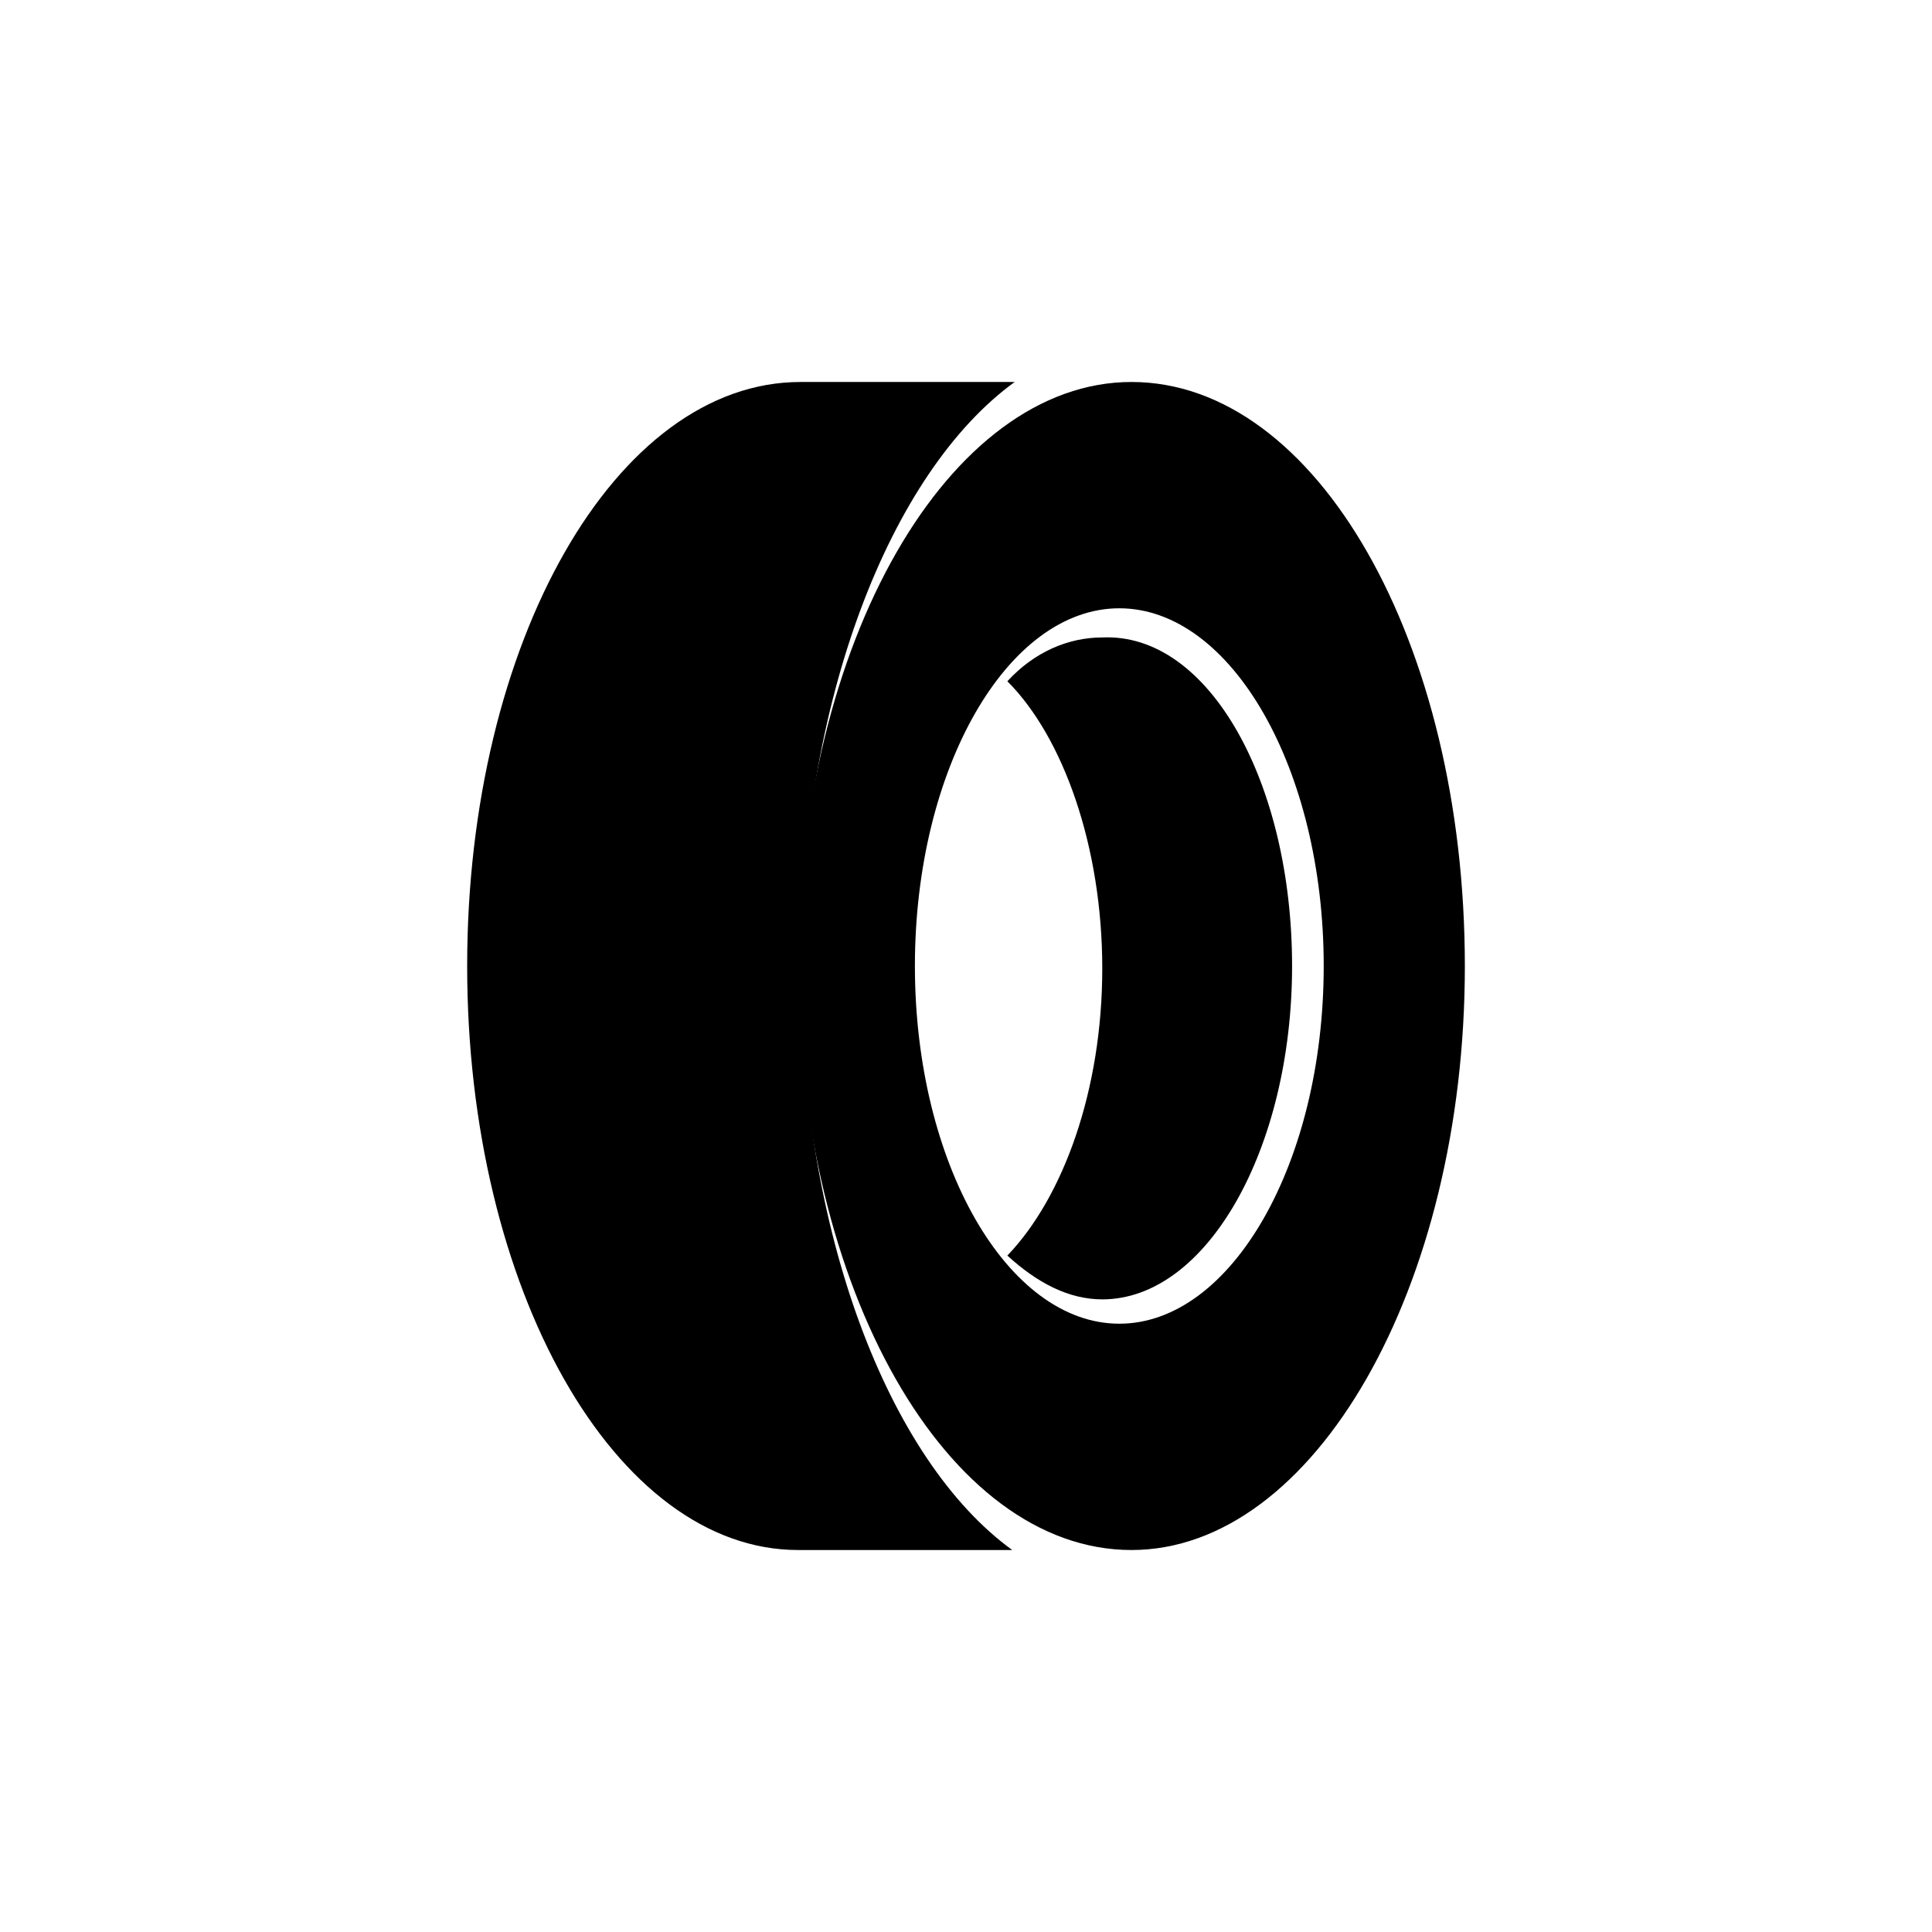
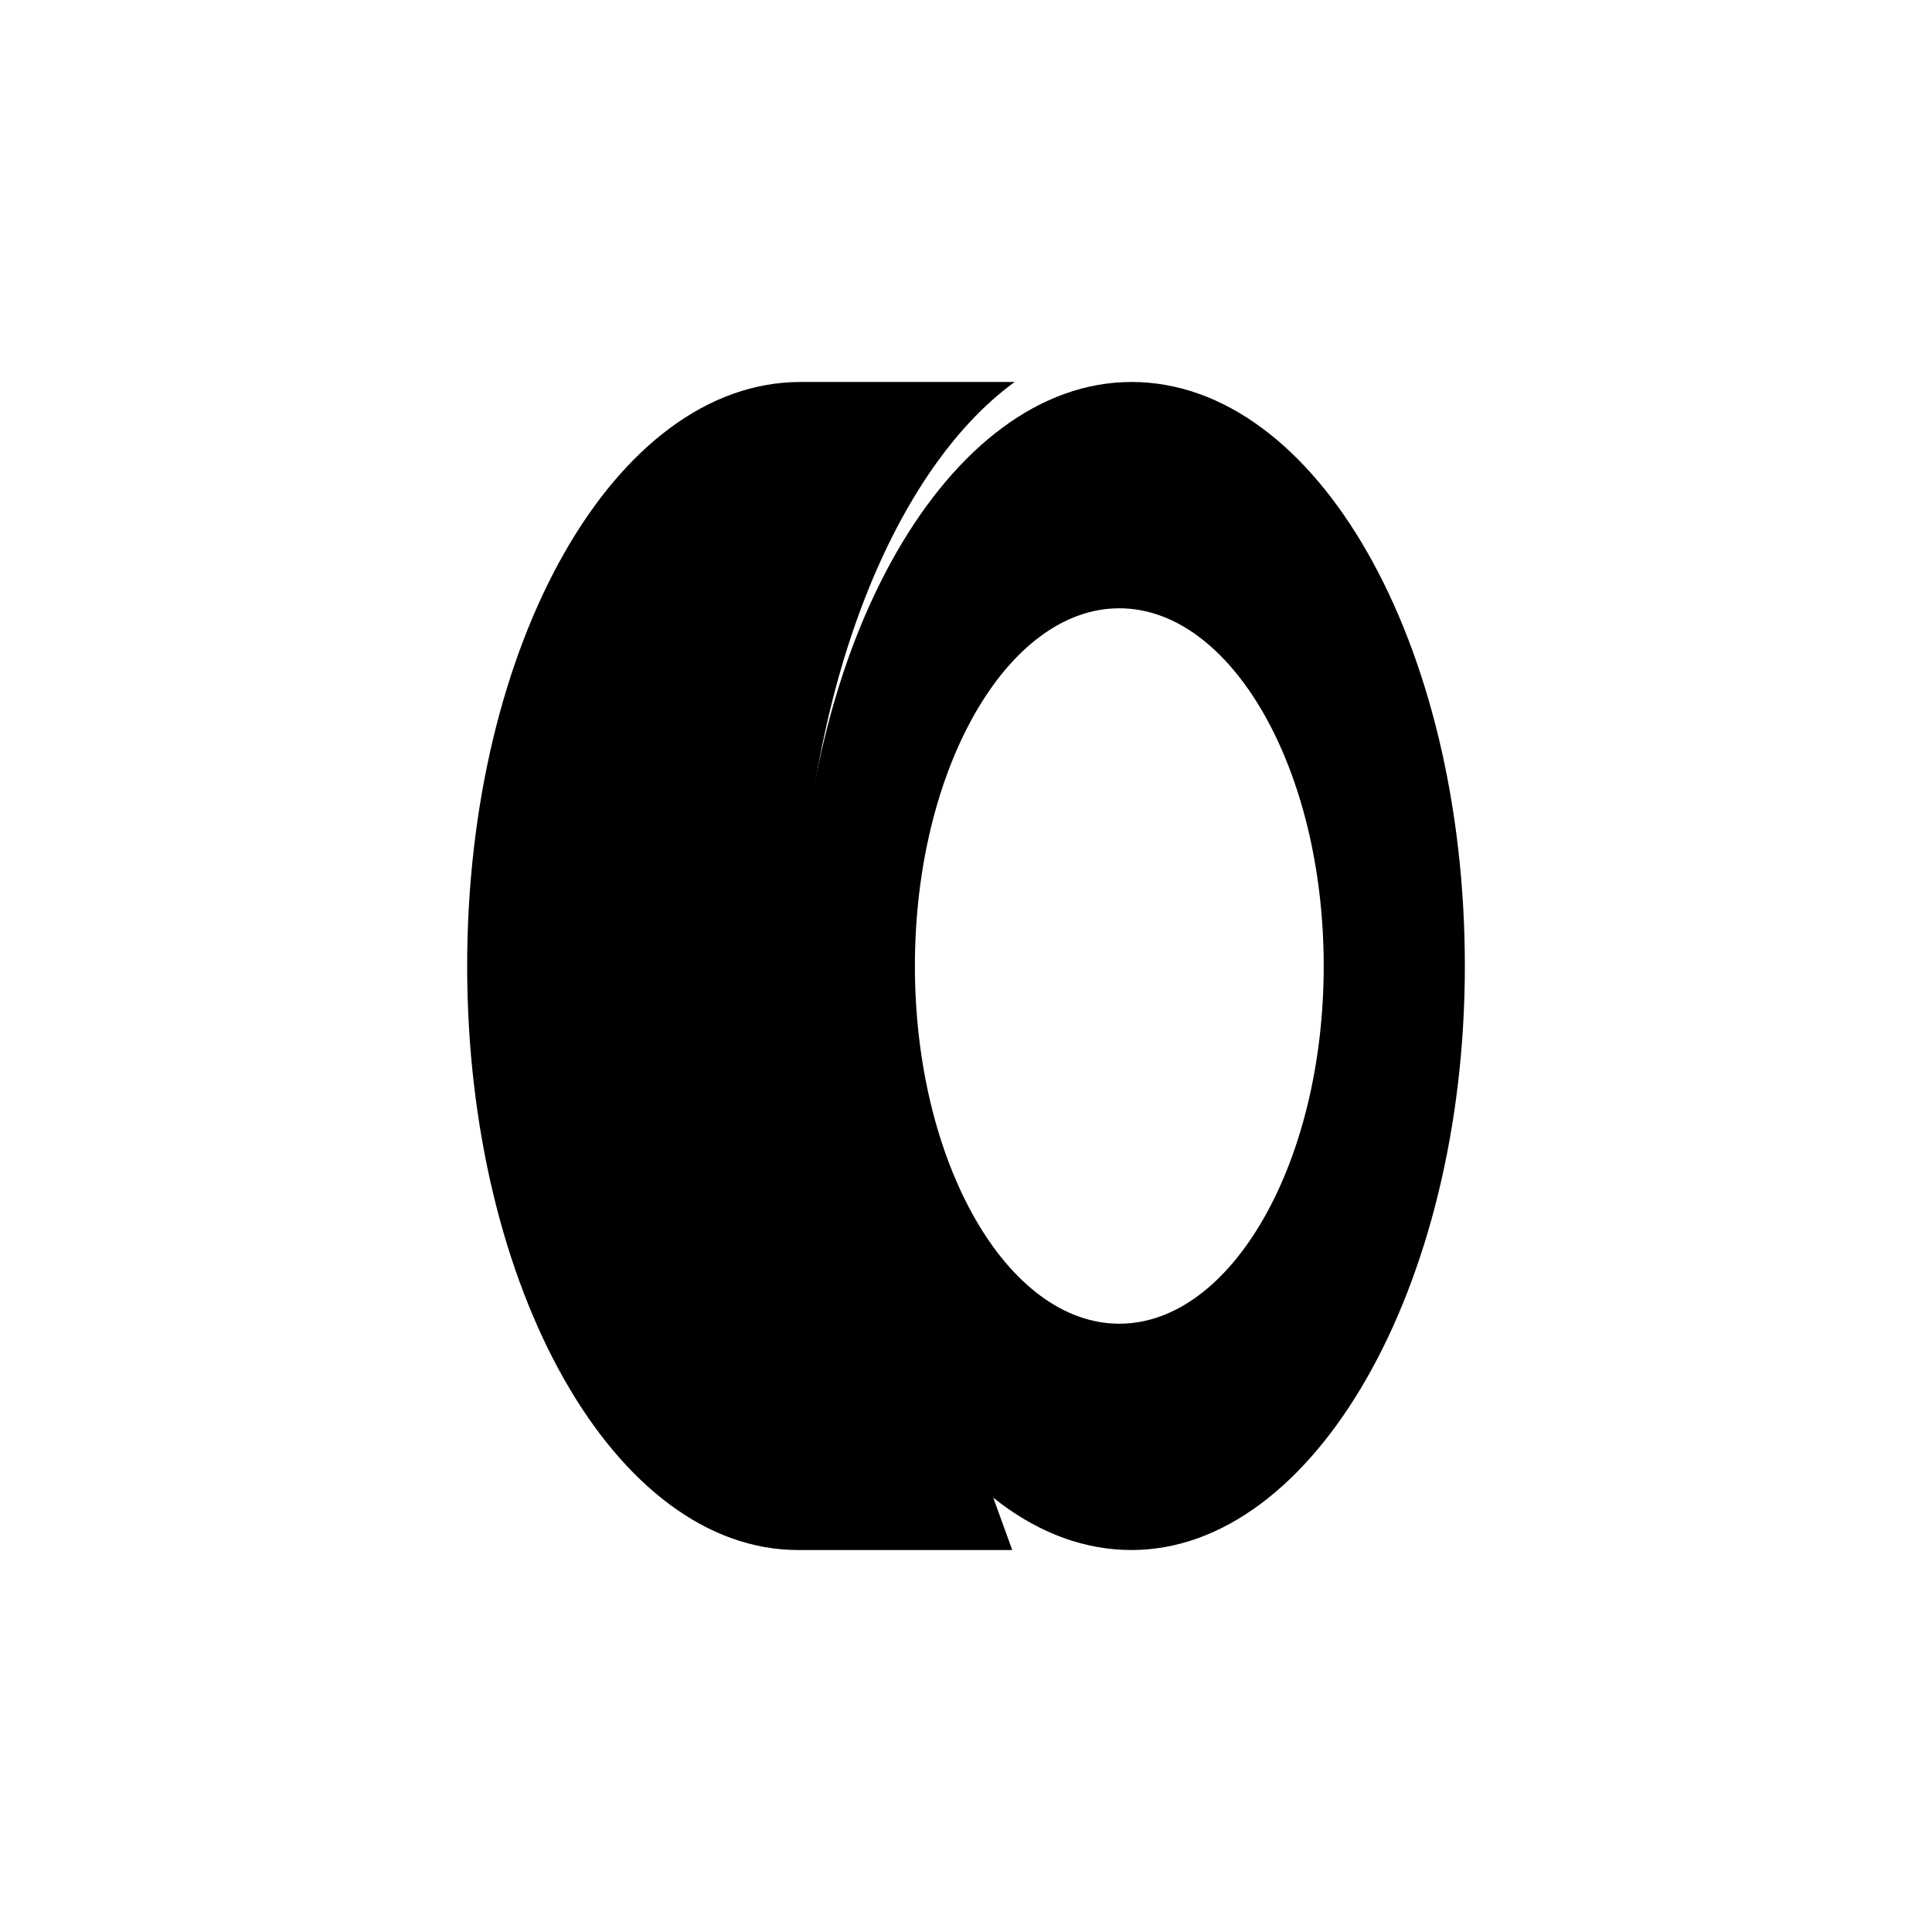
<svg xmlns="http://www.w3.org/2000/svg" width="752pt" height="752pt" version="1.1" viewBox="0 0 752 752">
  <g>
-     <path d="m394 603.32h-83.352c-71.035 0-128.81-101.35-128.81-227.32s57.777-227.32 129.76-227.32h83.352c-48.305 35.047-83.352 124.08-83.352 227.32s34.098 192.27 82.402 227.32z" />
+     <path d="m394 603.32h-83.352c-71.035 0-128.81-101.35-128.81-227.32s57.777-227.32 129.76-227.32h83.352c-48.305 35.047-83.352 124.08-83.352 227.32z" />
    <path d="m440.41 148.68c-71.039 0-129.76 101.35-129.76 227.32 0 125.02 57.777 227.32 129.76 227.32 71.039 0 129.76-102.29 129.76-227.32-0.004-125.98-57.777-227.32-129.76-227.32zm-4.738 366.55c-43.57 0-79.562-62.512-79.562-139.23 0-76.719 35.992-139.23 79.562-139.23s79.562 62.512 79.562 139.23-35.992 139.23-79.562 139.23z" />
-     <path d="m502.92 376c0 71.039-33.152 129.76-73.879 129.76-13.262 0-25.574-6.629-36.938-17.051 21.785-22.73 36.938-64.406 36.938-111.77 0-47.359-15.156-89.98-36.938-111.77 10.418-11.367 23.68-17.051 36.938-17.051 41.676-1.891 73.879 56.836 73.879 127.87z" />
  </g>
</svg>